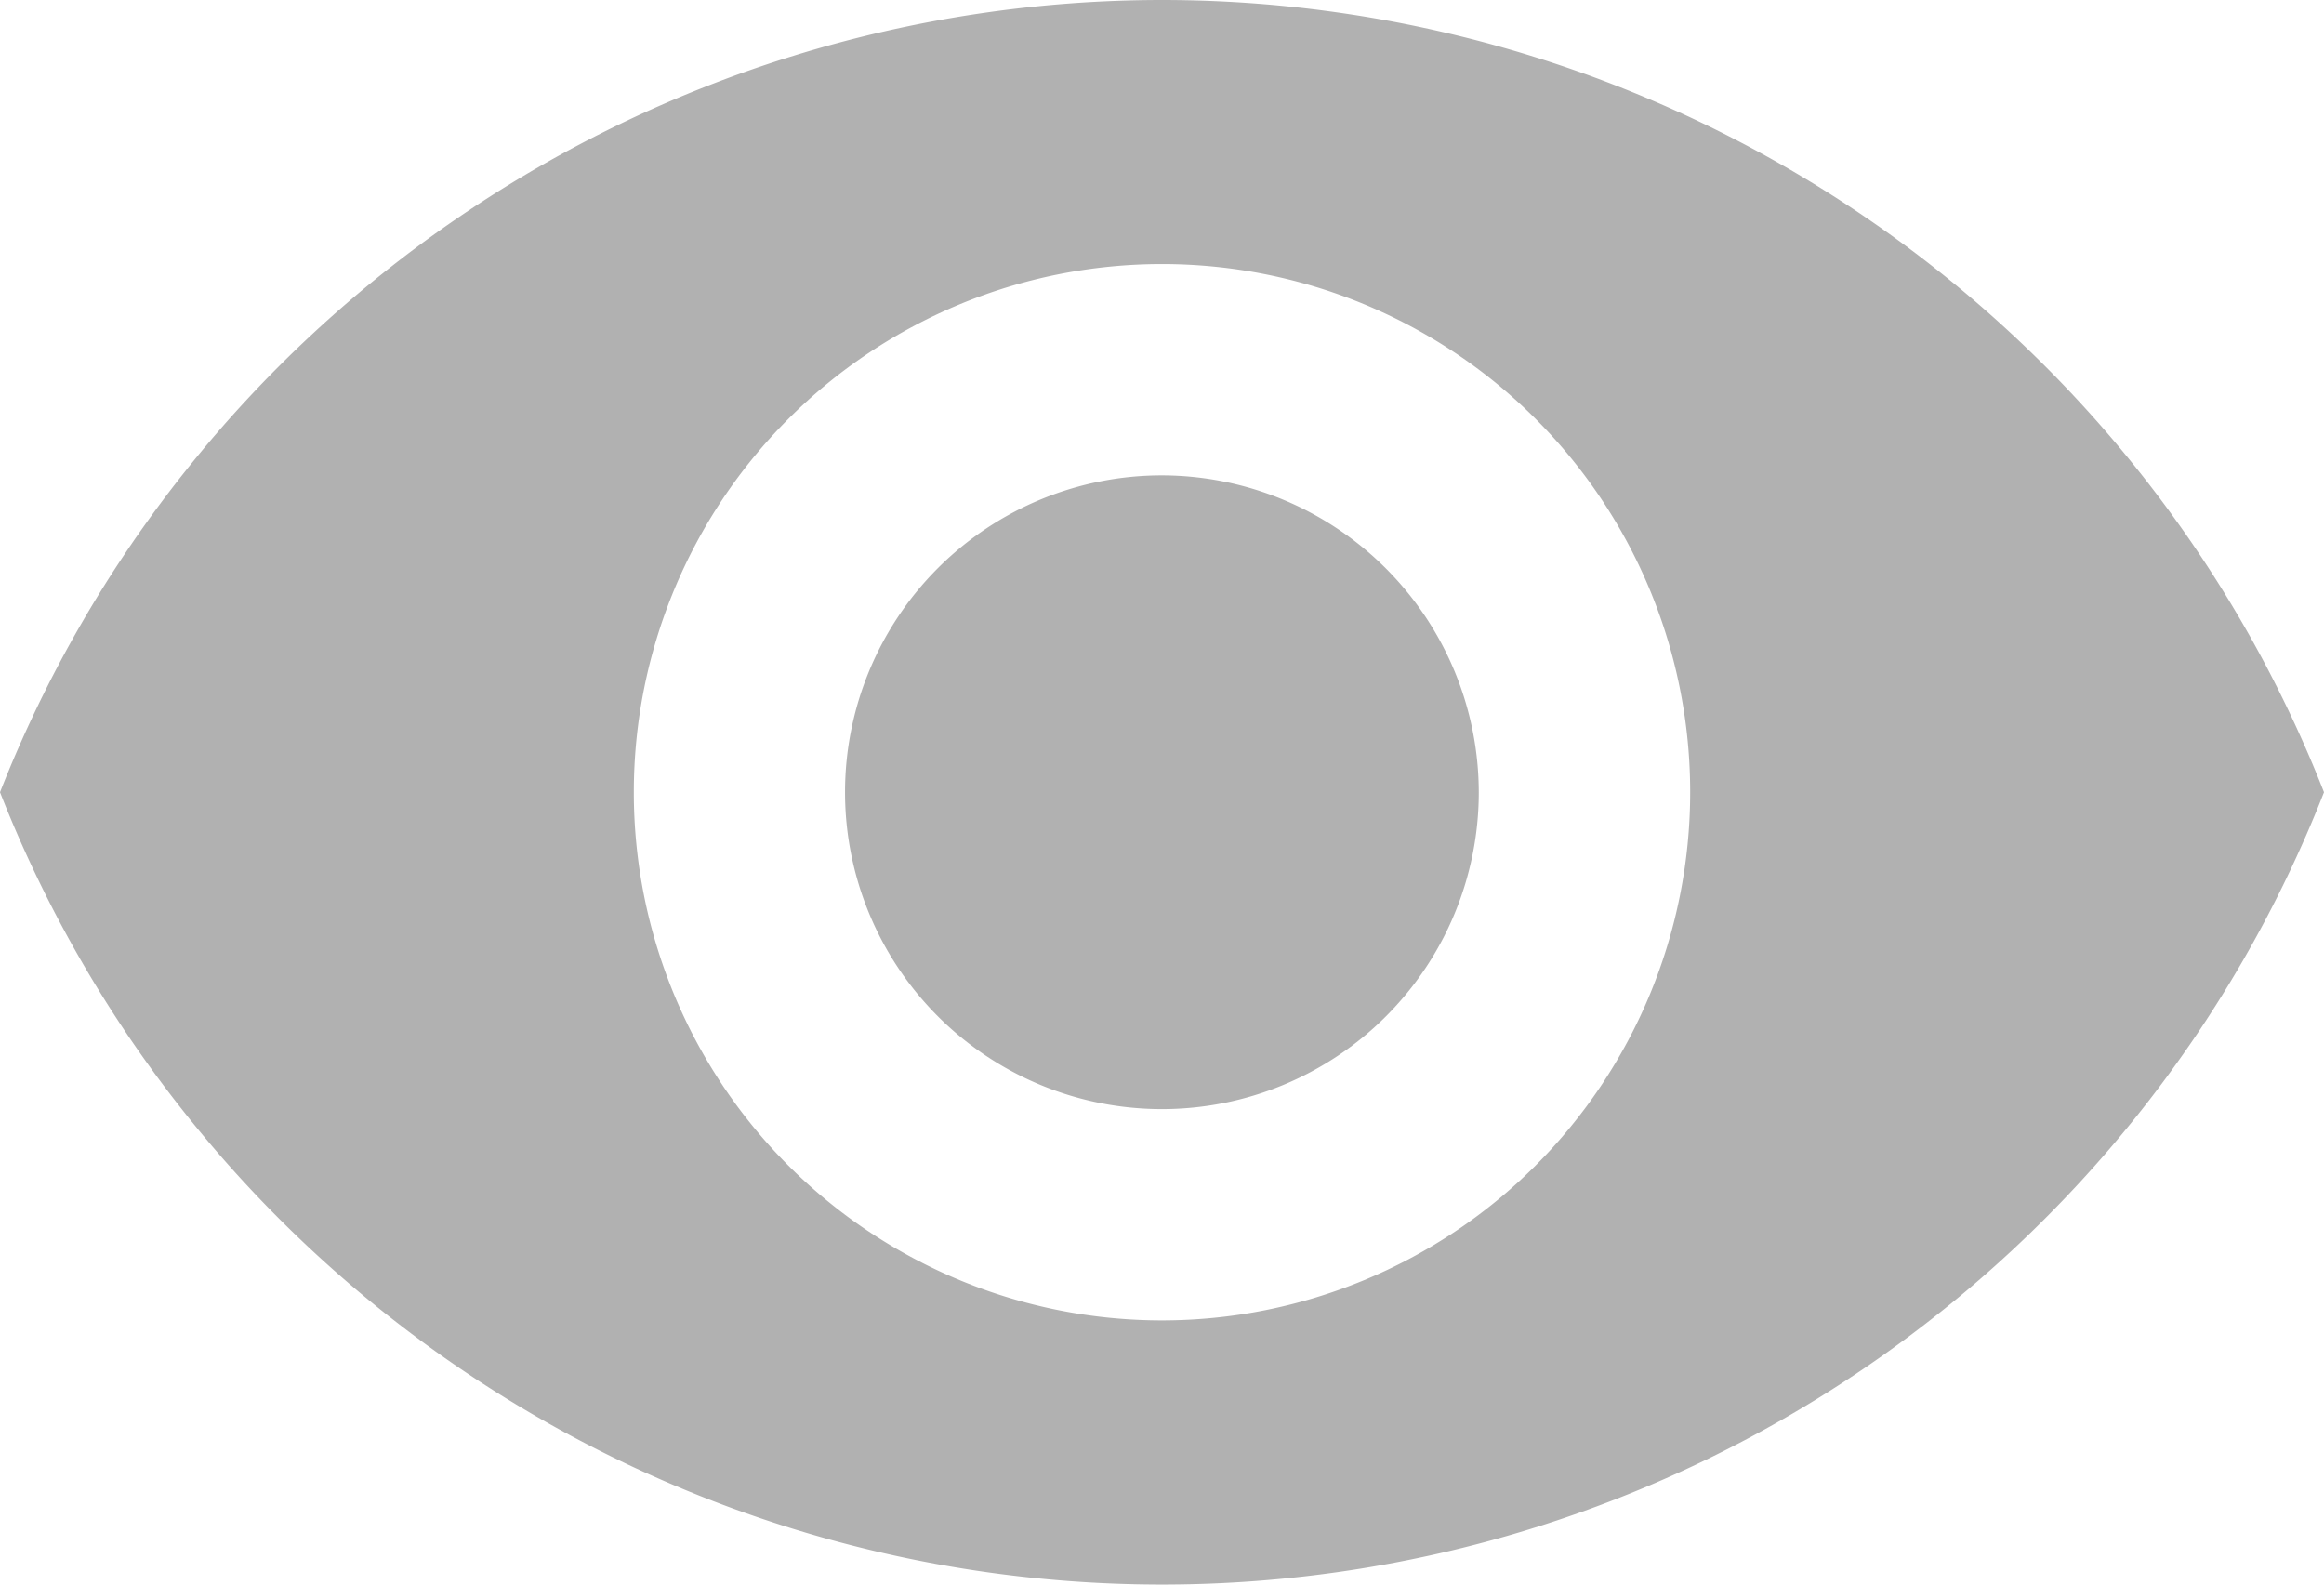
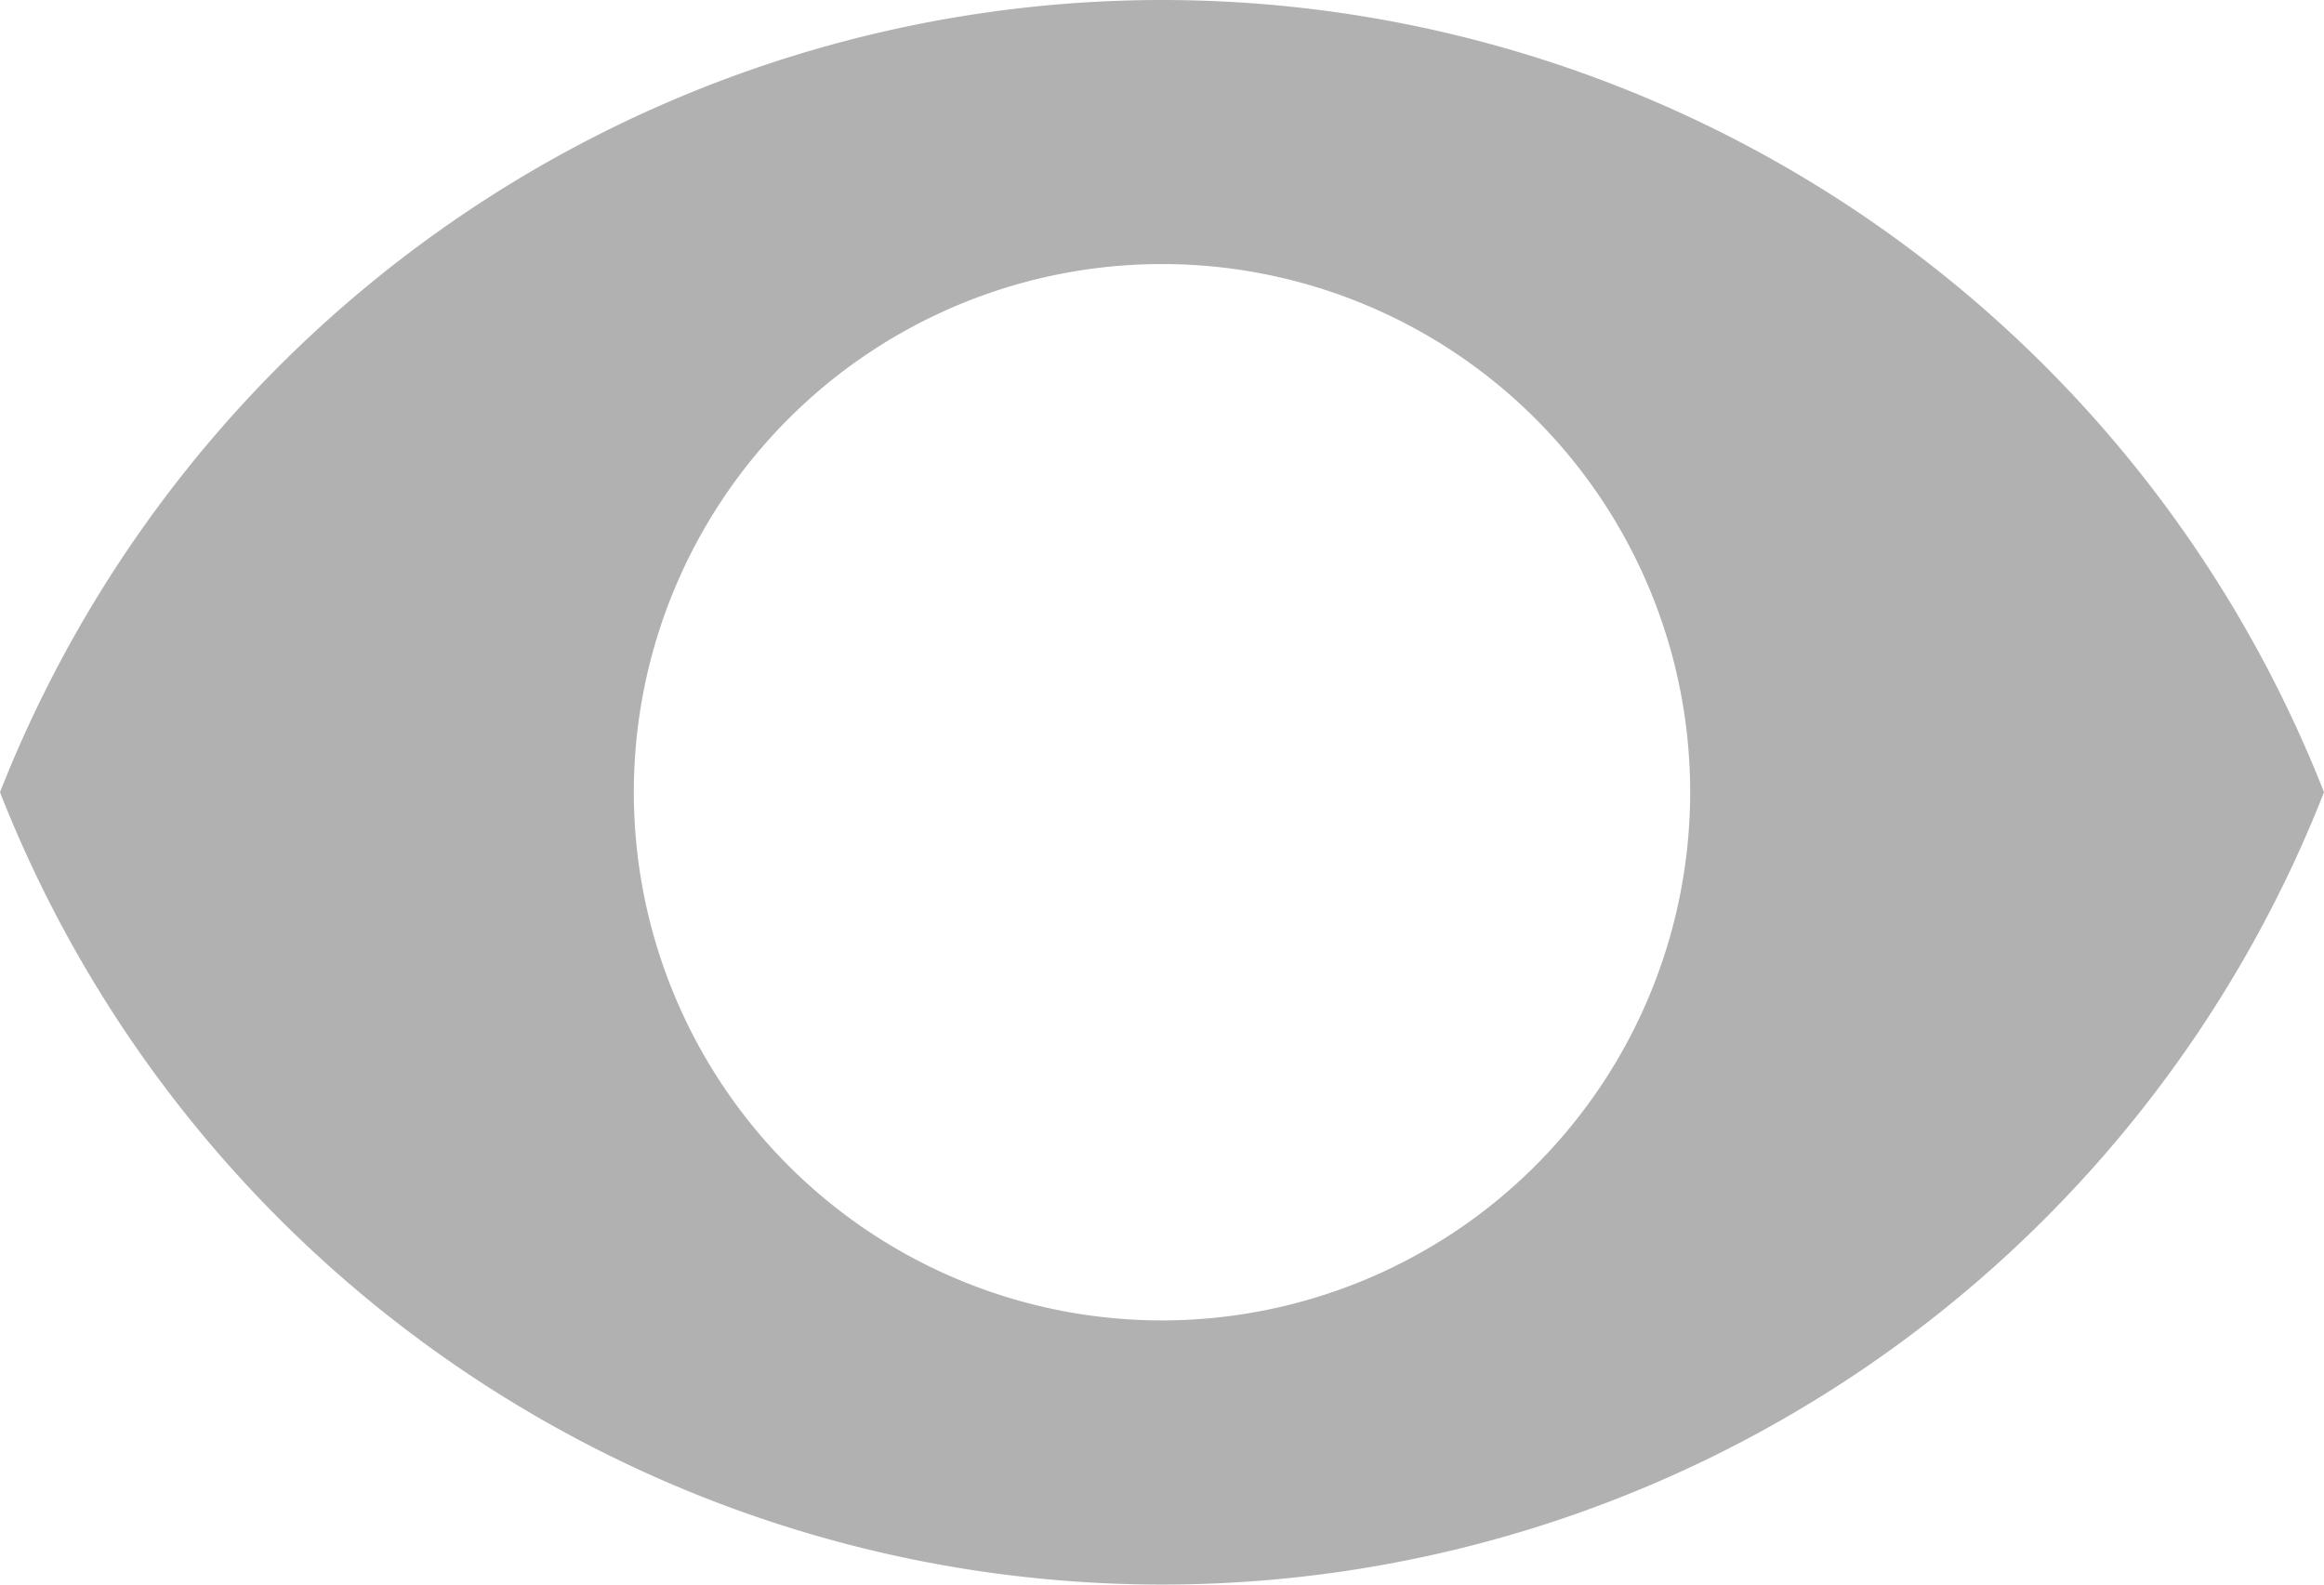
<svg xmlns="http://www.w3.org/2000/svg" id="visibility" width="26.352" height="17.967" viewBox="0 0 26.352 17.967">
  <g id="Group_20" data-name="Group 20">
    <g id="Group_19" data-name="Group 19">
-       <path id="Path_46" data-name="Path 46" d="M174.26,170.667a3.593,3.593,0,1,0,3.593,3.593A3.6,3.6,0,0,0,174.26,170.667Z" transform="translate(-161.085 -165.277)" fill="#b1b1b1" />
-       <path id="Path_47" data-name="Path 47" d="M13.176,74.667A14.166,14.166,0,0,0,0,83.65a14.154,14.154,0,0,0,26.352,0A14.16,14.16,0,0,0,13.176,74.667Zm0,14.972a5.989,5.989,0,1,1,5.989-5.989A5.991,5.991,0,0,1,13.176,89.639Z" transform="translate(0 -74.667)" fill="#b1b1b1" />
+       <path id="Path_47" data-name="Path 47" d="M13.176,74.667A14.166,14.166,0,0,0,0,83.65a14.154,14.154,0,0,0,26.352,0A14.16,14.16,0,0,0,13.176,74.667m0,14.972a5.989,5.989,0,1,1,5.989-5.989A5.991,5.991,0,0,1,13.176,89.639Z" transform="translate(0 -74.667)" fill="#b1b1b1" />
    </g>
  </g>
</svg>